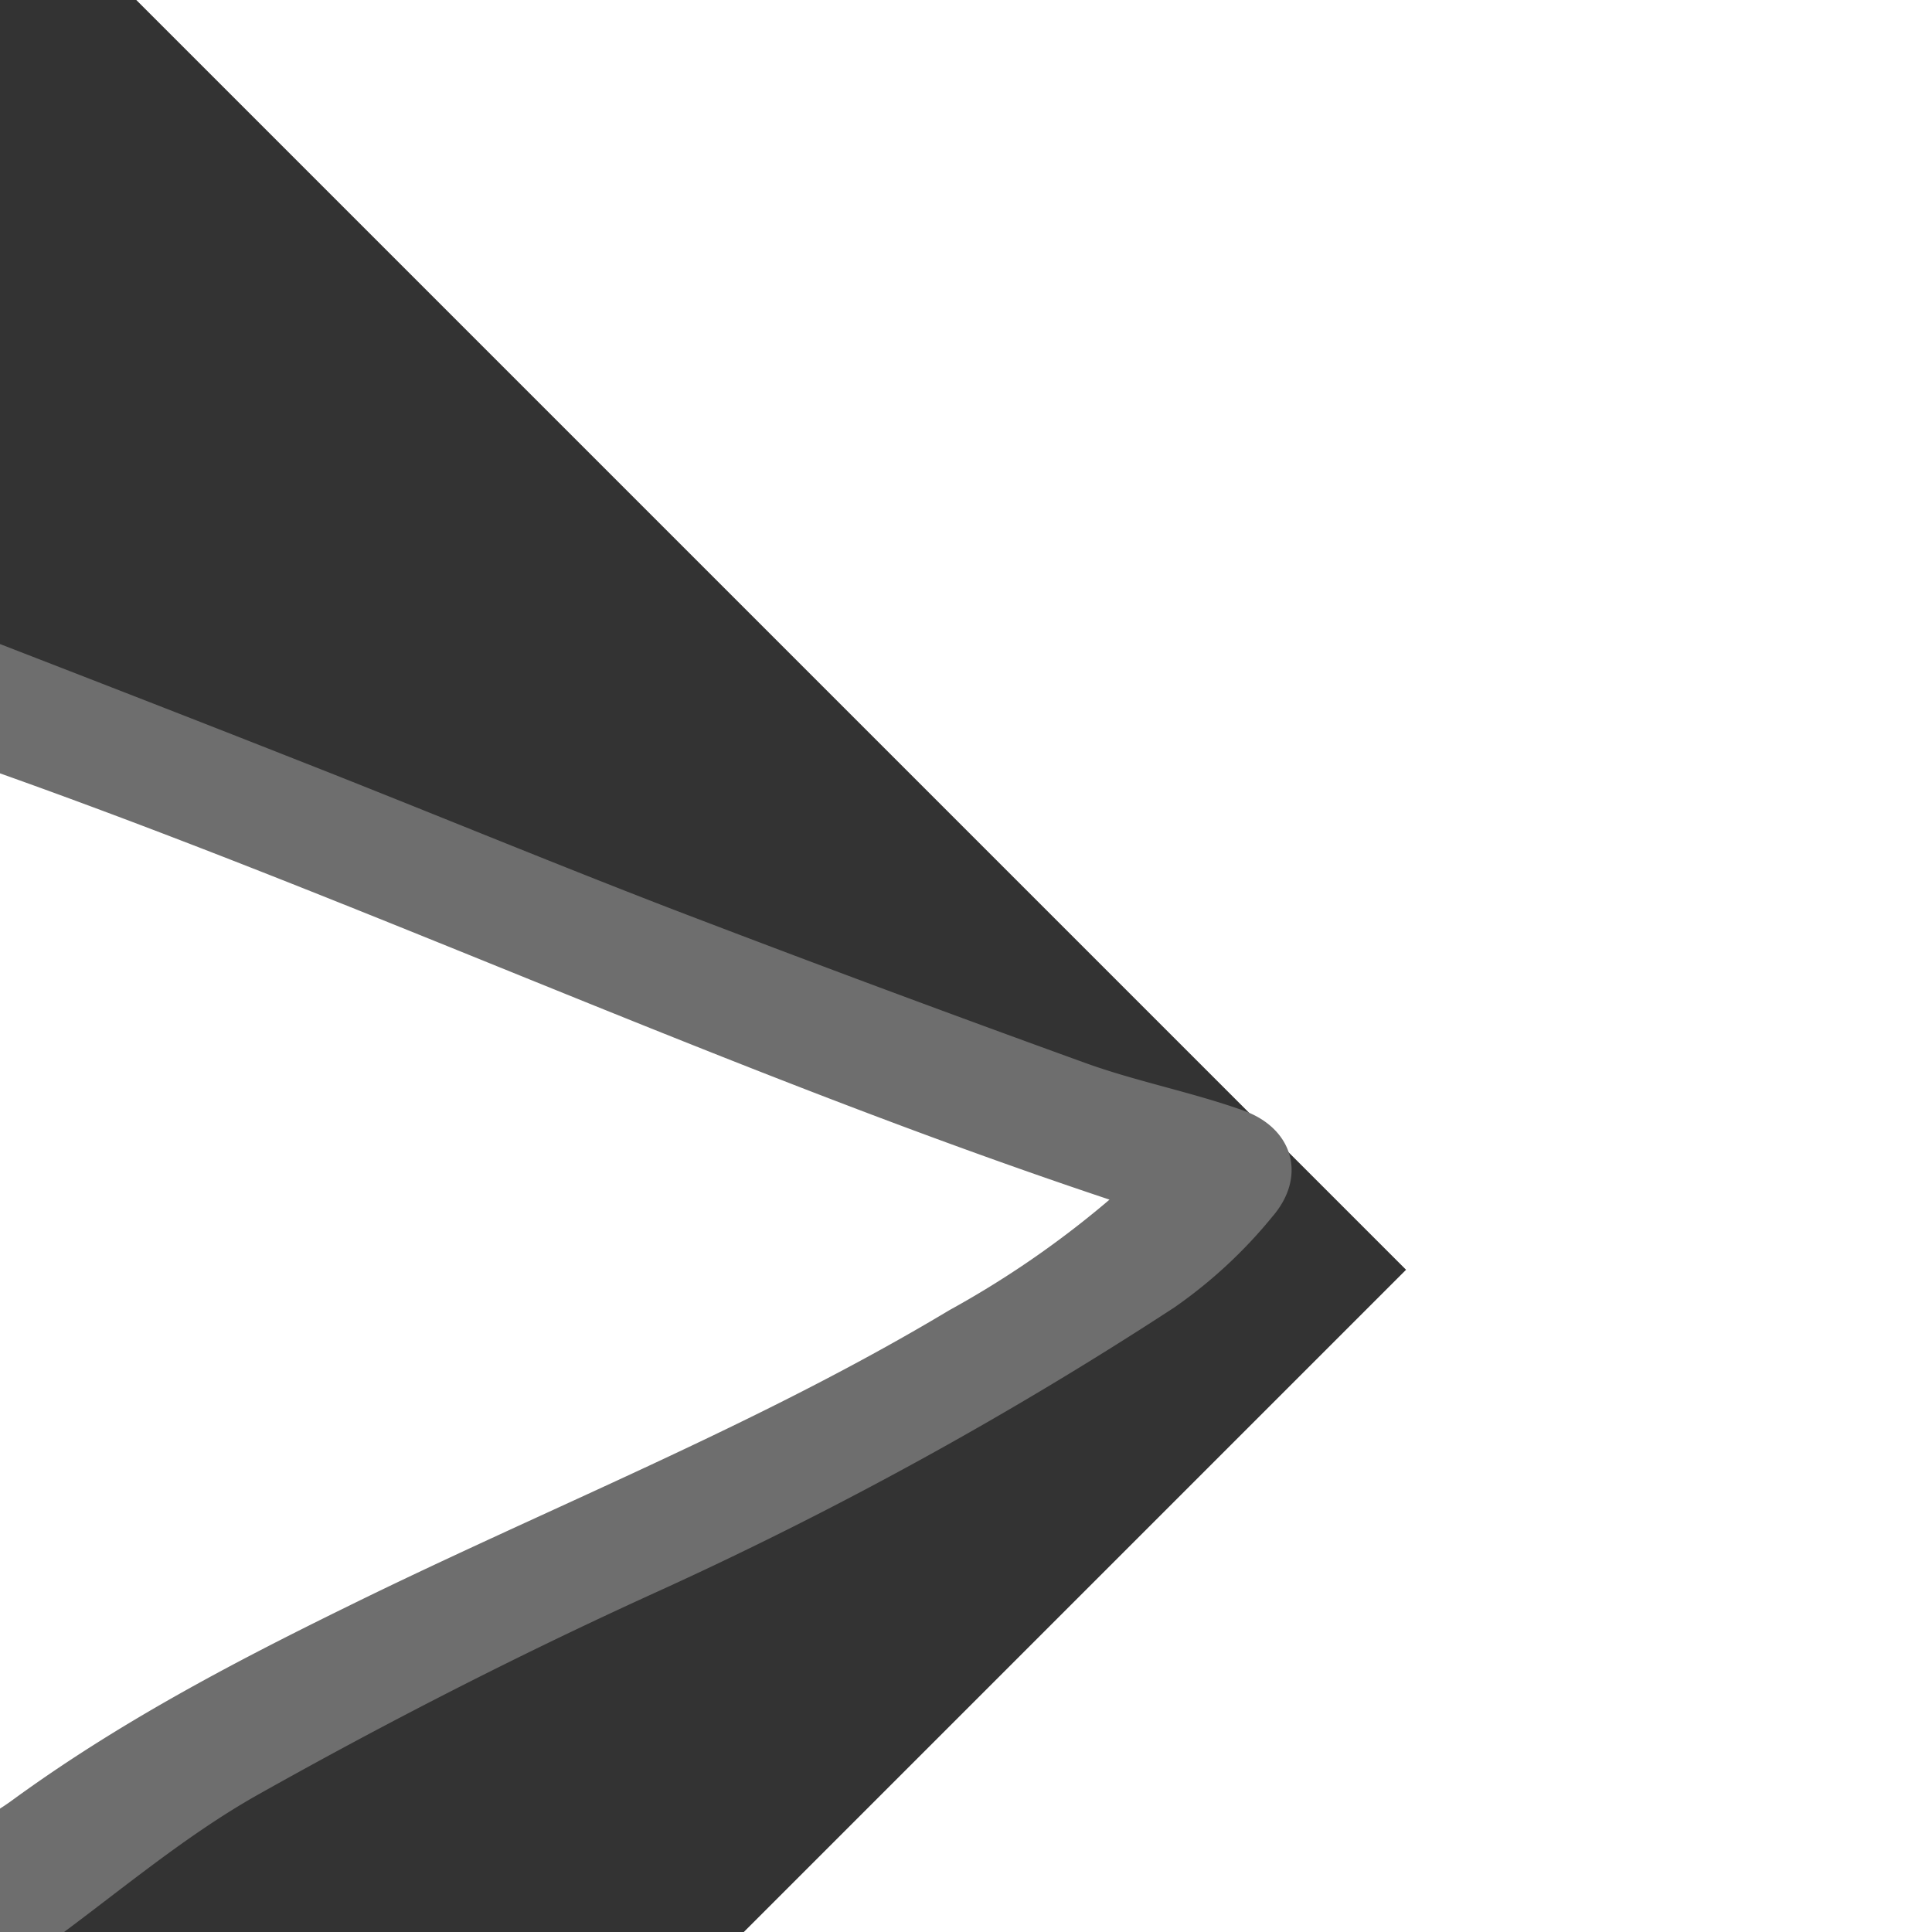
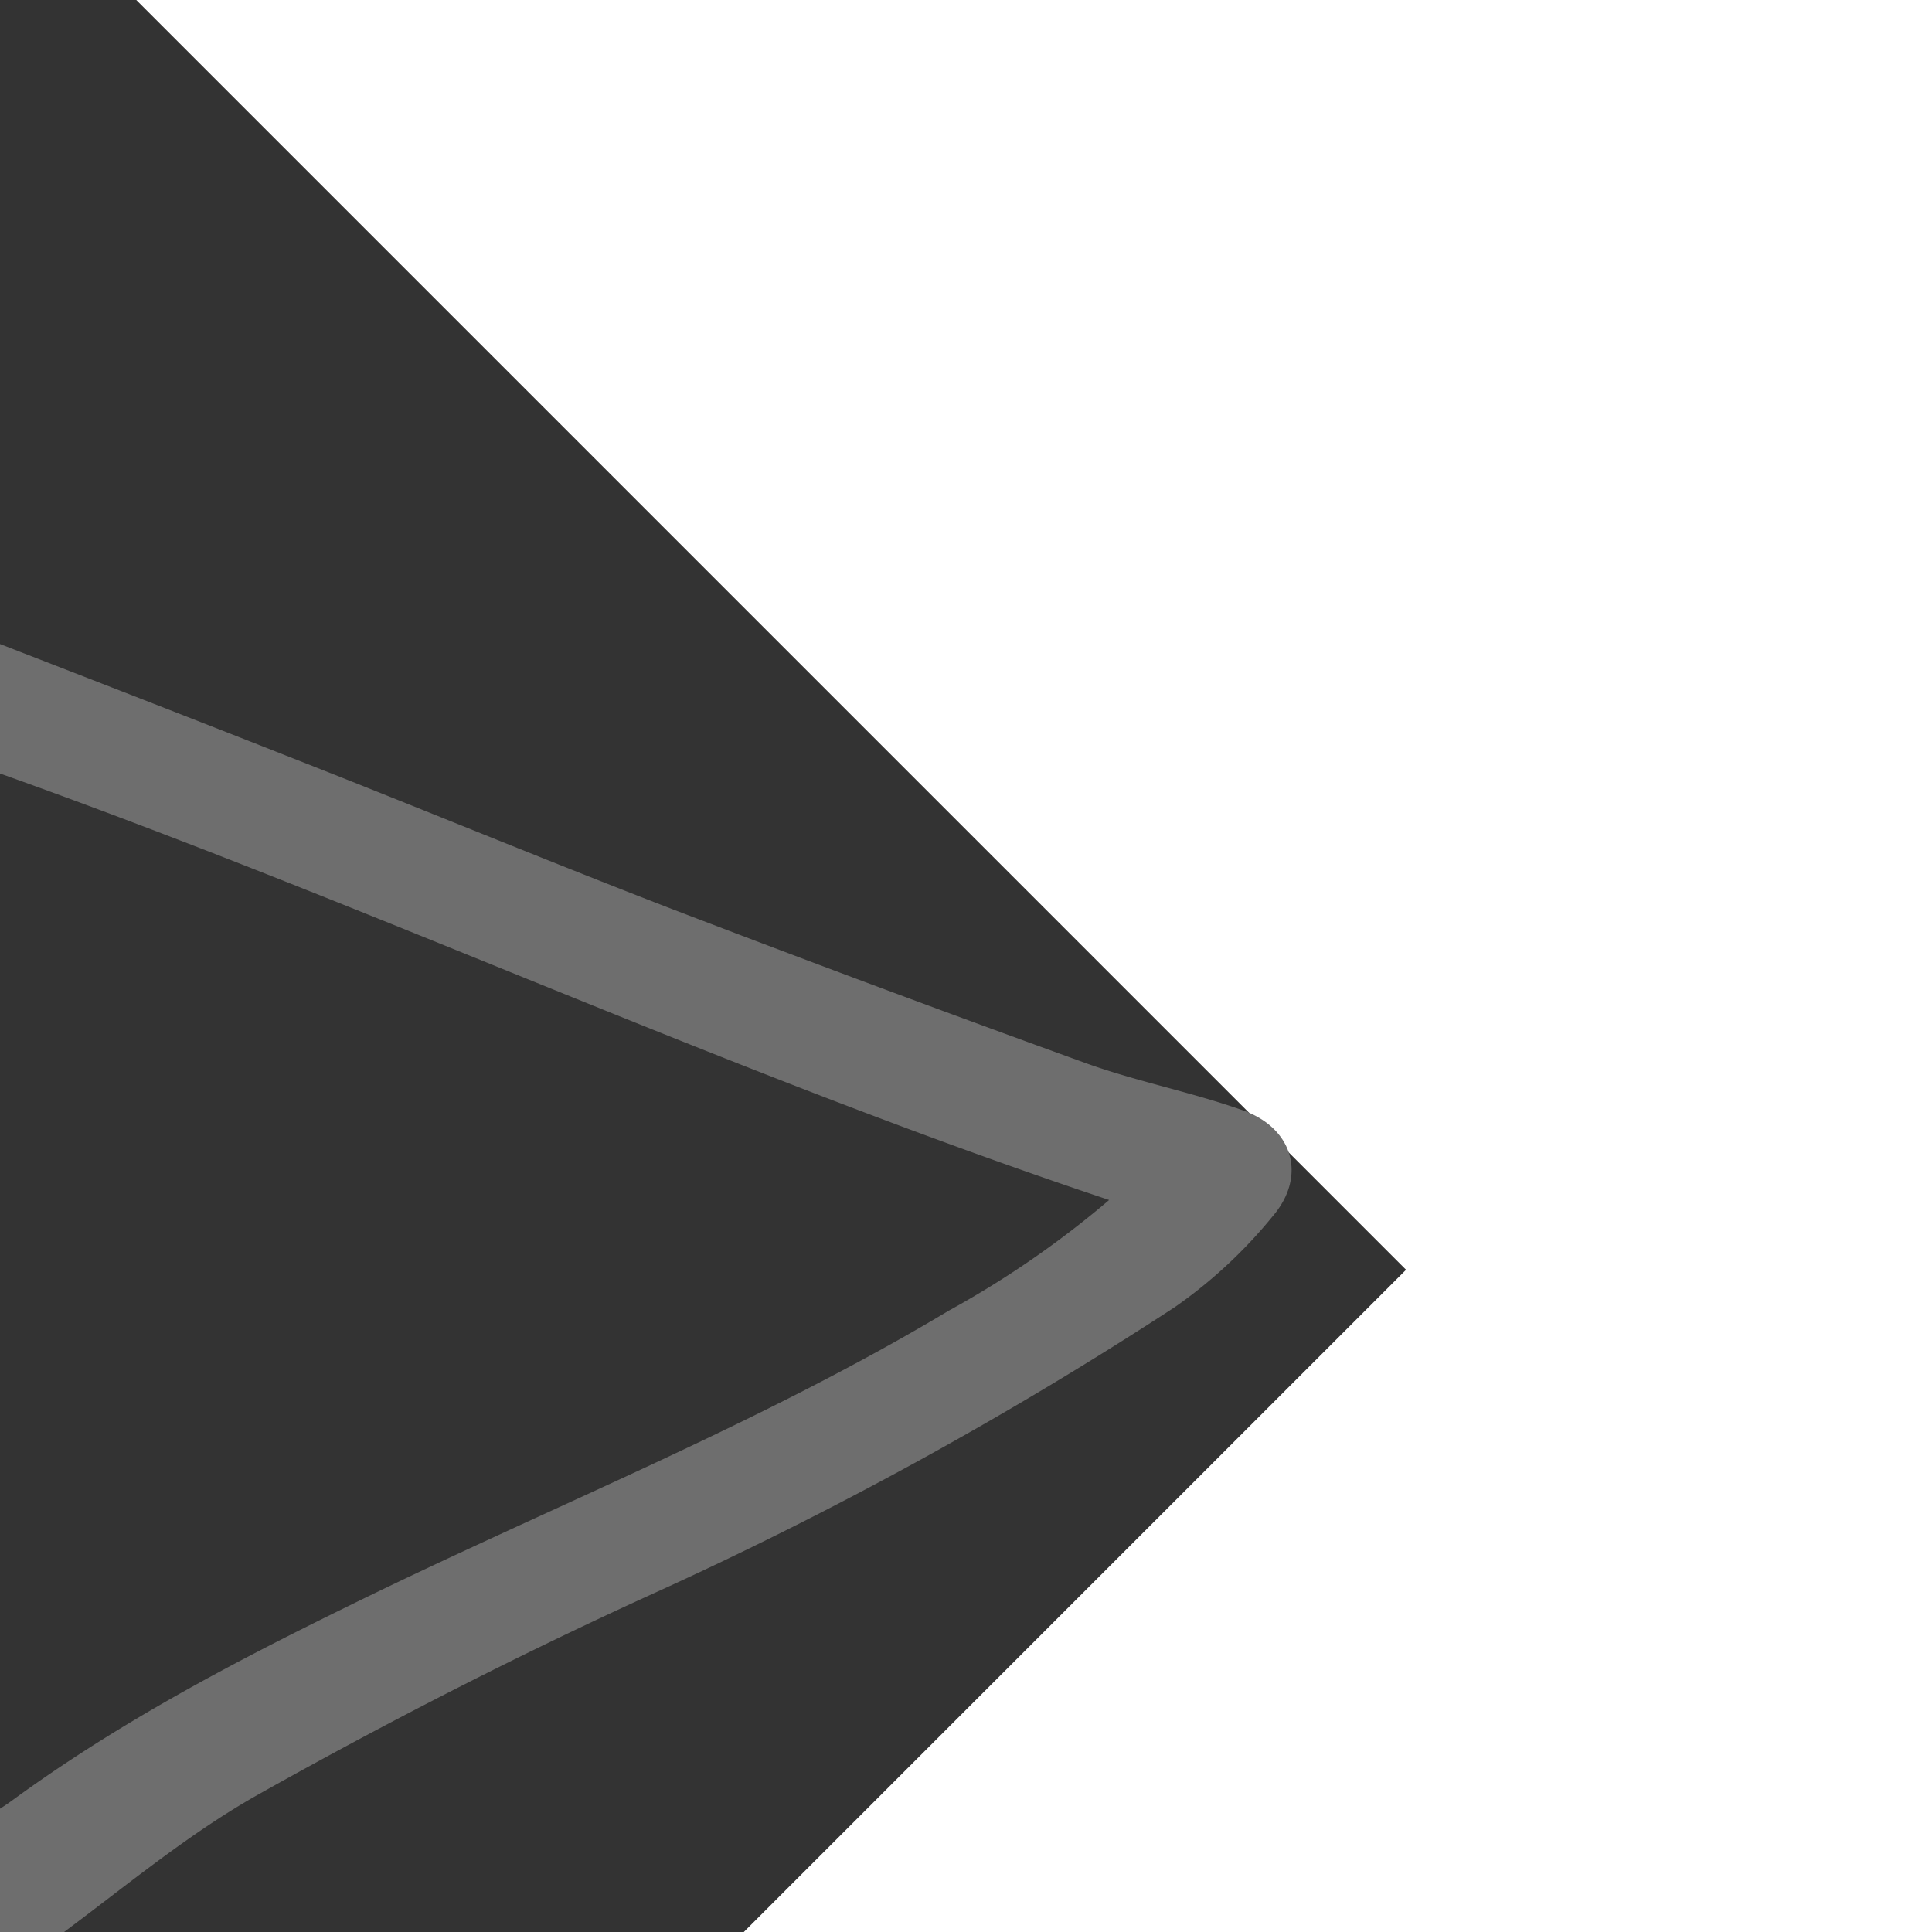
<svg xmlns="http://www.w3.org/2000/svg" width="800px" height="800px" viewBox="-10.6 0 150.26 150.26" fill="#6e6e6e" transform="rotate(45)" stroke="#6e6e6e">
  <rect x="-10.6" y="0" width="150.26" height="150.26" fill="#333333" stroke="none" />
  <g id="SVGRepo_bgCarrier" stroke-width="0" />
  <g id="SVGRepo_tracerCarrier" stroke-linecap="round" stroke-linejoin="round" />
  <g id="SVGRepo_iconCarrier">
    <defs>
      <style>.cls-1{fill:#ffffff;}</style>
    </defs>
    <g id="Layer_2" data-name="Layer 2">
      <g id="Layer_1-2" data-name="Layer 1">
-         <path d="M68.89,106,30.12,150.26c-4.4-1.76-8.24-4.75-12-7.63A150.09,150.09,0,0,1,3.49,129.42c-4.41-4.44-4.64-7.86-.69-12.93,7.57-9.7,15.5-19.11,23.2-28.71,2.84-3.53,5.47-7.24,8.35-11.08-4.3-4.91-8-9.56-12.92-13.11a81.86,81.86,0,0,1-7.1-6.22,6.08,6.08,0,0,1-1.76-6.59c3.31-2.88,7.81-4,12-5.84,8.64-3.81,17.28-7.63,25.94-11.39C60.17,29.33,70,25.27,79.63,21q15.69-7,31.23-14.28c3.86-1.81,7.44-4.24,11.29-6.07,3.44-1.63,6.47.06,6.74,3.83a36.9,36.9,0,0,1-.39,10.24,303.52,303.52,0,0,1-12.65,43.64c-4.14,11-7.76,22.18-10.93,33.47-1.84,6.56-2.35,13.49-3.43,20.26-.18,1.13-.25,2.28-.32,3.42-.43,6.6-5.38,8.85-10.8,5.41-4.83-3.06-9.55-6.28-14.27-9.51C73.78,109.79,71.6,108,68.89,106ZM23.79,55c2.07,1.83,3.34,2.91,4.56,4.05,4.38,4.1,8.81,8.16,13.09,12.36,2.51,2.47,2.83,4,1.13,6.87a128.77,128.77,0,0,1-8,12.12c-7.07,9.34-14.39,18.49-21.52,27.8a51.53,51.53,0,0,0-3.42,6,57,57,0,0,0,17.74,15.21c7.83-8.37,15.56-16.37,23-24.65,4.19-4.68,7.79-9.87,11.8-14.72,2.62-3.18,4.7-3.83,8.25-2.14a31.27,31.27,0,0,1,7,4.79A57.78,57.78,0,0,0,91.16,112c.58-2.29,1.21-4.14,1.51-6C94.22,96,97.15,86.49,100.4,77,106,60.51,113,44.46,117.25,27.51a75.3,75.3,0,0,0,2.81-15.86C88.44,27.53,55.71,38.76,23.79,55Z" />
-         <path class="cls-1" d="M23.79,55c31.92-16.28,64.65-27.51,96.27-43.39a75.3,75.3,0,0,1-2.81,15.86C113,44.46,106,60.51,100.4,77c-3.25,9.5-6.18,19-7.73,28.94-.3,1.91-.93,3.76-1.51,6a57.78,57.78,0,0,1-13.76-9.29,31.27,31.27,0,0,0-7-4.79c-3.55-1.69-5.63-1-8.25,2.14-4,4.85-7.61,10-11.8,14.72C42.93,123,35.2,131,27.37,139.41A57,57,0,0,1,9.63,124.2a51.53,51.53,0,0,1,3.42-6c7.13-9.31,14.45-18.46,21.52-27.8a128.77,128.77,0,0,0,8-12.12c1.7-2.85,1.38-4.4-1.13-6.87-4.28-4.2-8.71-8.26-13.09-12.36C27.13,58,25.86,56.87,23.79,55Z" />
+         <path d="M68.89,106,30.12,150.26c-4.4-1.76-8.24-4.75-12-7.63A150.09,150.09,0,0,1,3.49,129.42c-4.41-4.44-4.64-7.86-.69-12.93,7.57-9.7,15.5-19.11,23.2-28.71,2.84-3.53,5.47-7.24,8.35-11.08-4.3-4.91-8-9.56-12.92-13.11a81.86,81.86,0,0,1-7.1-6.22,6.08,6.08,0,0,1-1.76-6.59c3.31-2.88,7.81-4,12-5.84,8.64-3.81,17.28-7.63,25.94-11.39C60.17,29.33,70,25.27,79.63,21q15.69-7,31.23-14.28c3.86-1.81,7.44-4.24,11.29-6.07,3.44-1.63,6.47.06,6.74,3.83a36.9,36.9,0,0,1-.39,10.24,303.52,303.52,0,0,1-12.65,43.64c-4.14,11-7.76,22.18-10.93,33.47-1.84,6.56-2.35,13.49-3.43,20.26-.18,1.13-.25,2.28-.32,3.42-.43,6.6-5.38,8.85-10.8,5.41-4.83-3.06-9.55-6.28-14.27-9.51C73.78,109.79,71.6,108,68.89,106ZM23.79,55a128.77,128.77,0,0,1-8,12.12c-7.07,9.34-14.39,18.49-21.52,27.8a51.53,51.53,0,0,0-3.42,6,57,57,0,0,0,17.74,15.21c7.83-8.37,15.56-16.37,23-24.65,4.19-4.68,7.79-9.87,11.8-14.72,2.62-3.18,4.7-3.83,8.25-2.14a31.27,31.27,0,0,1,7,4.79A57.78,57.78,0,0,0,91.16,112c.58-2.29,1.21-4.14,1.51-6C94.22,96,97.15,86.49,100.4,77,106,60.51,113,44.46,117.25,27.51a75.3,75.3,0,0,0,2.81-15.86C88.44,27.53,55.71,38.76,23.79,55Z" />
      </g>
    </g>
  </g>
</svg>